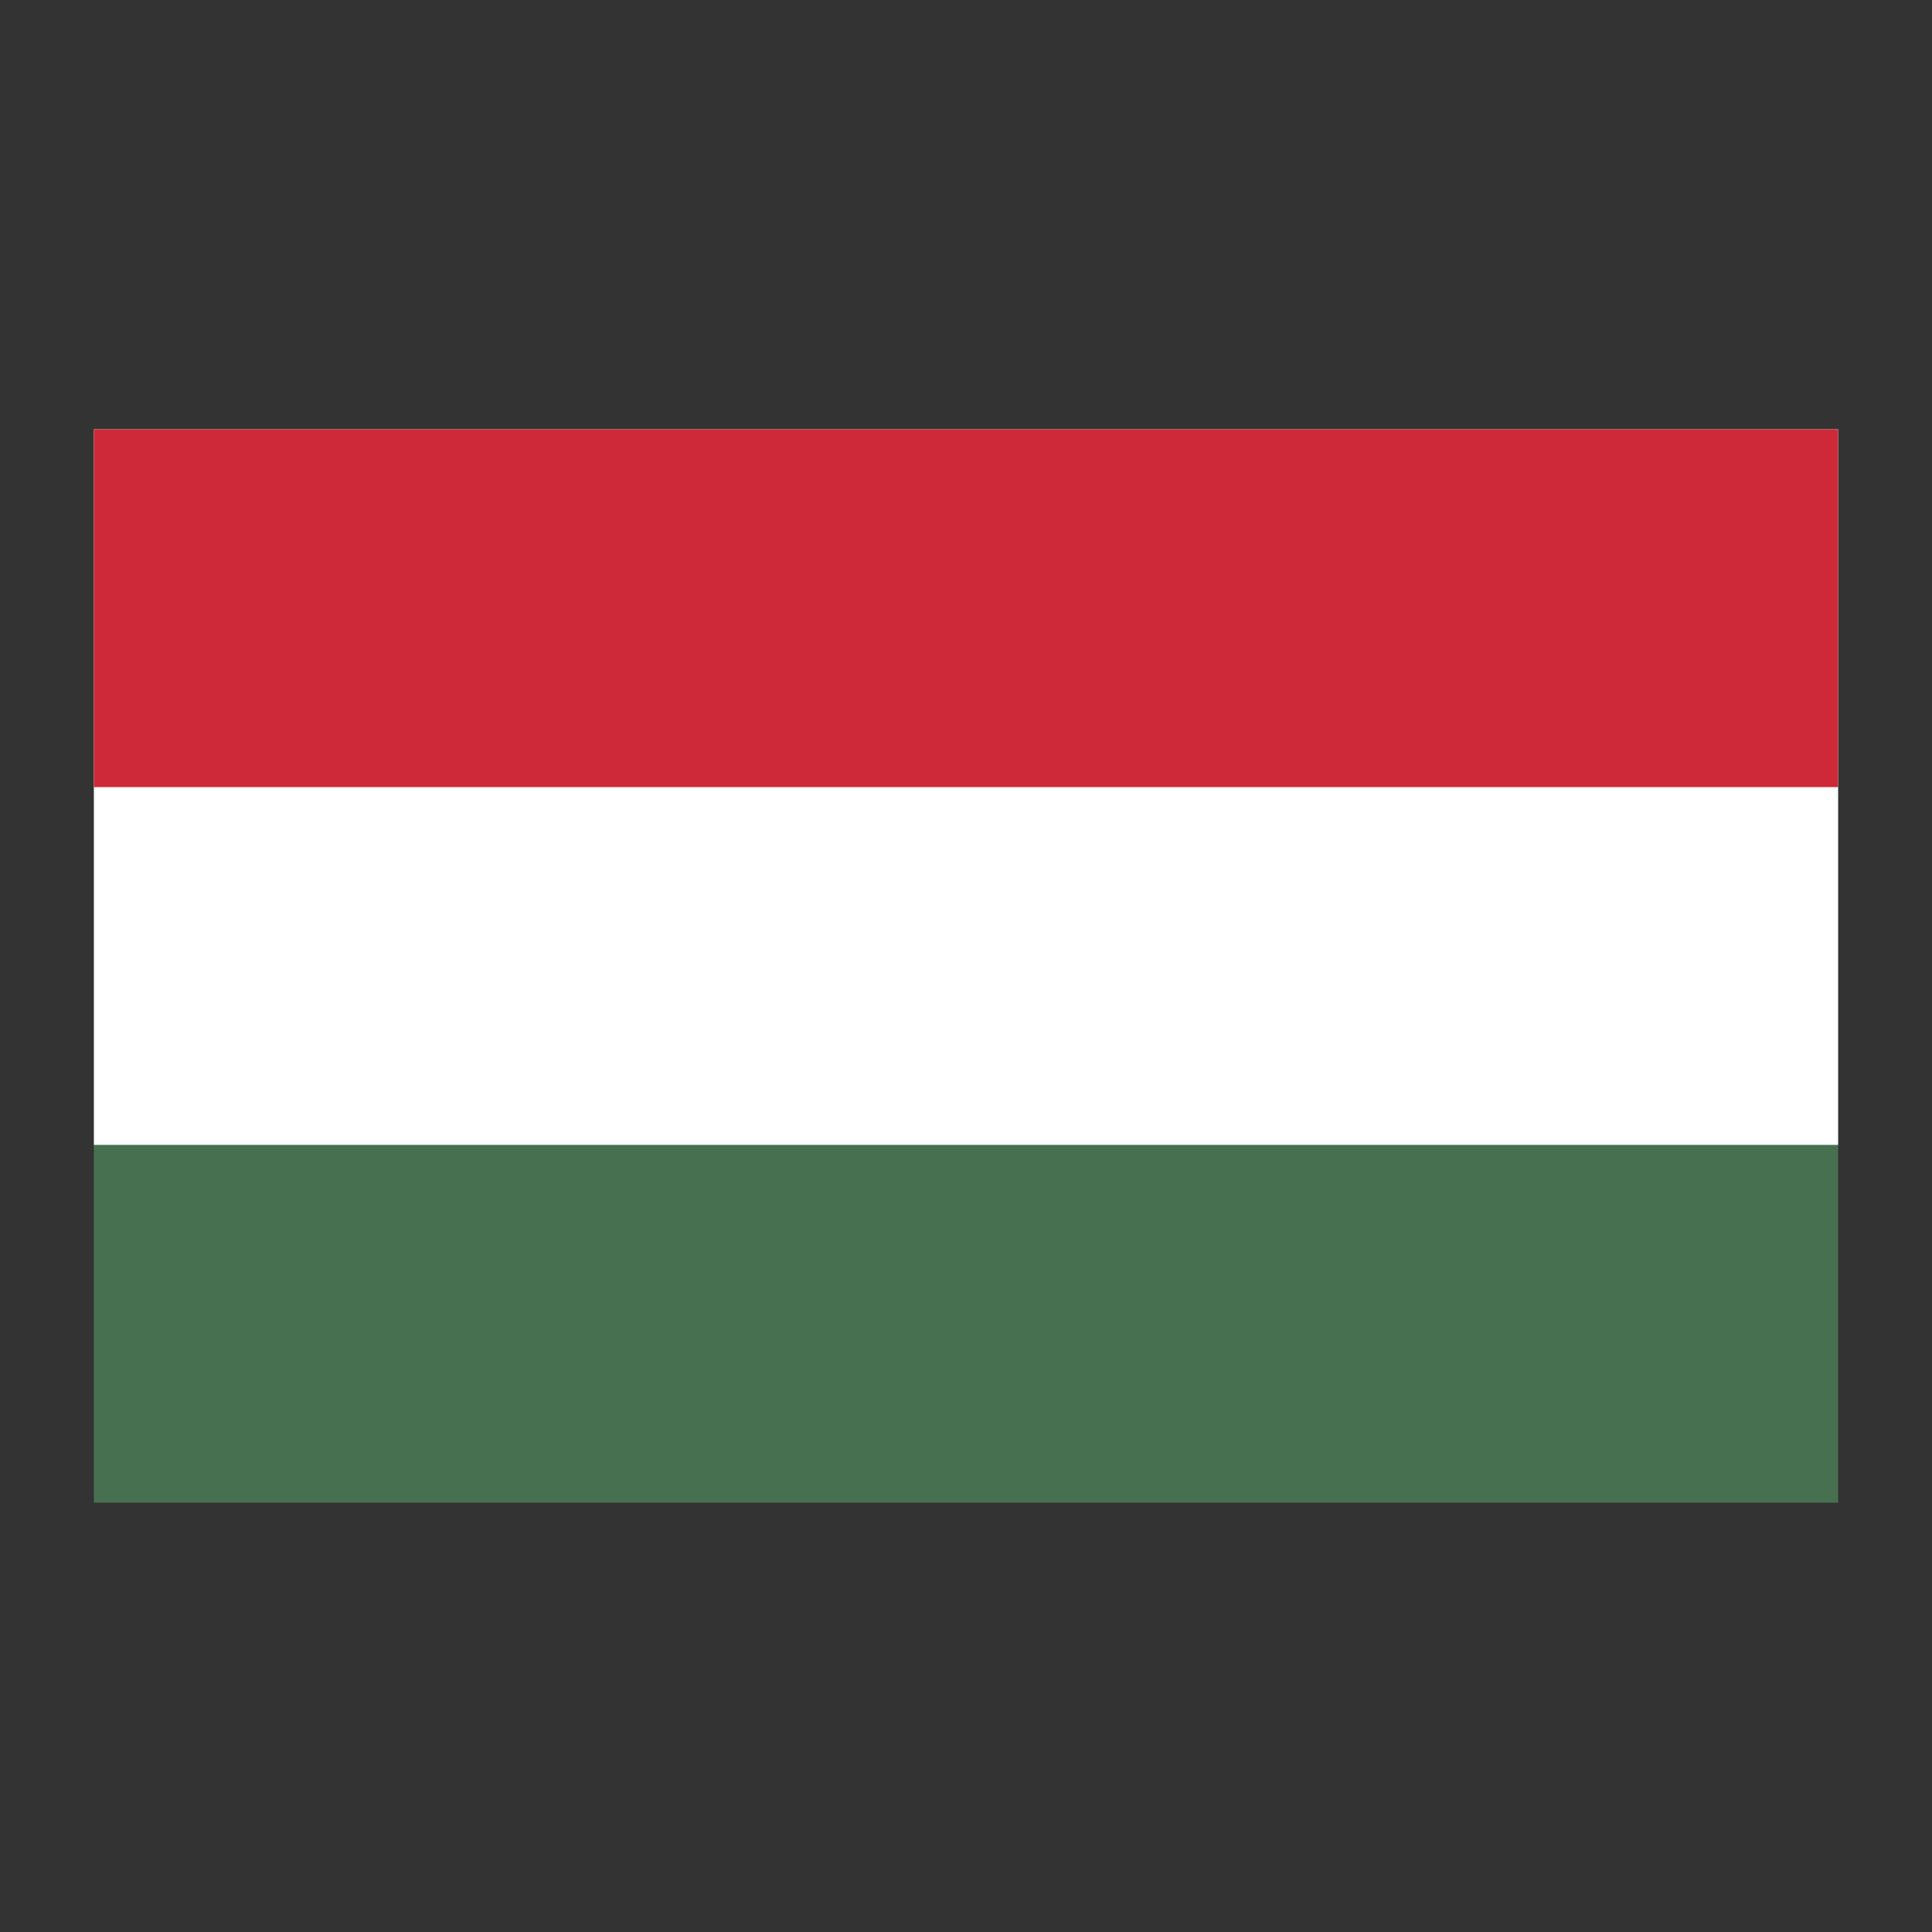
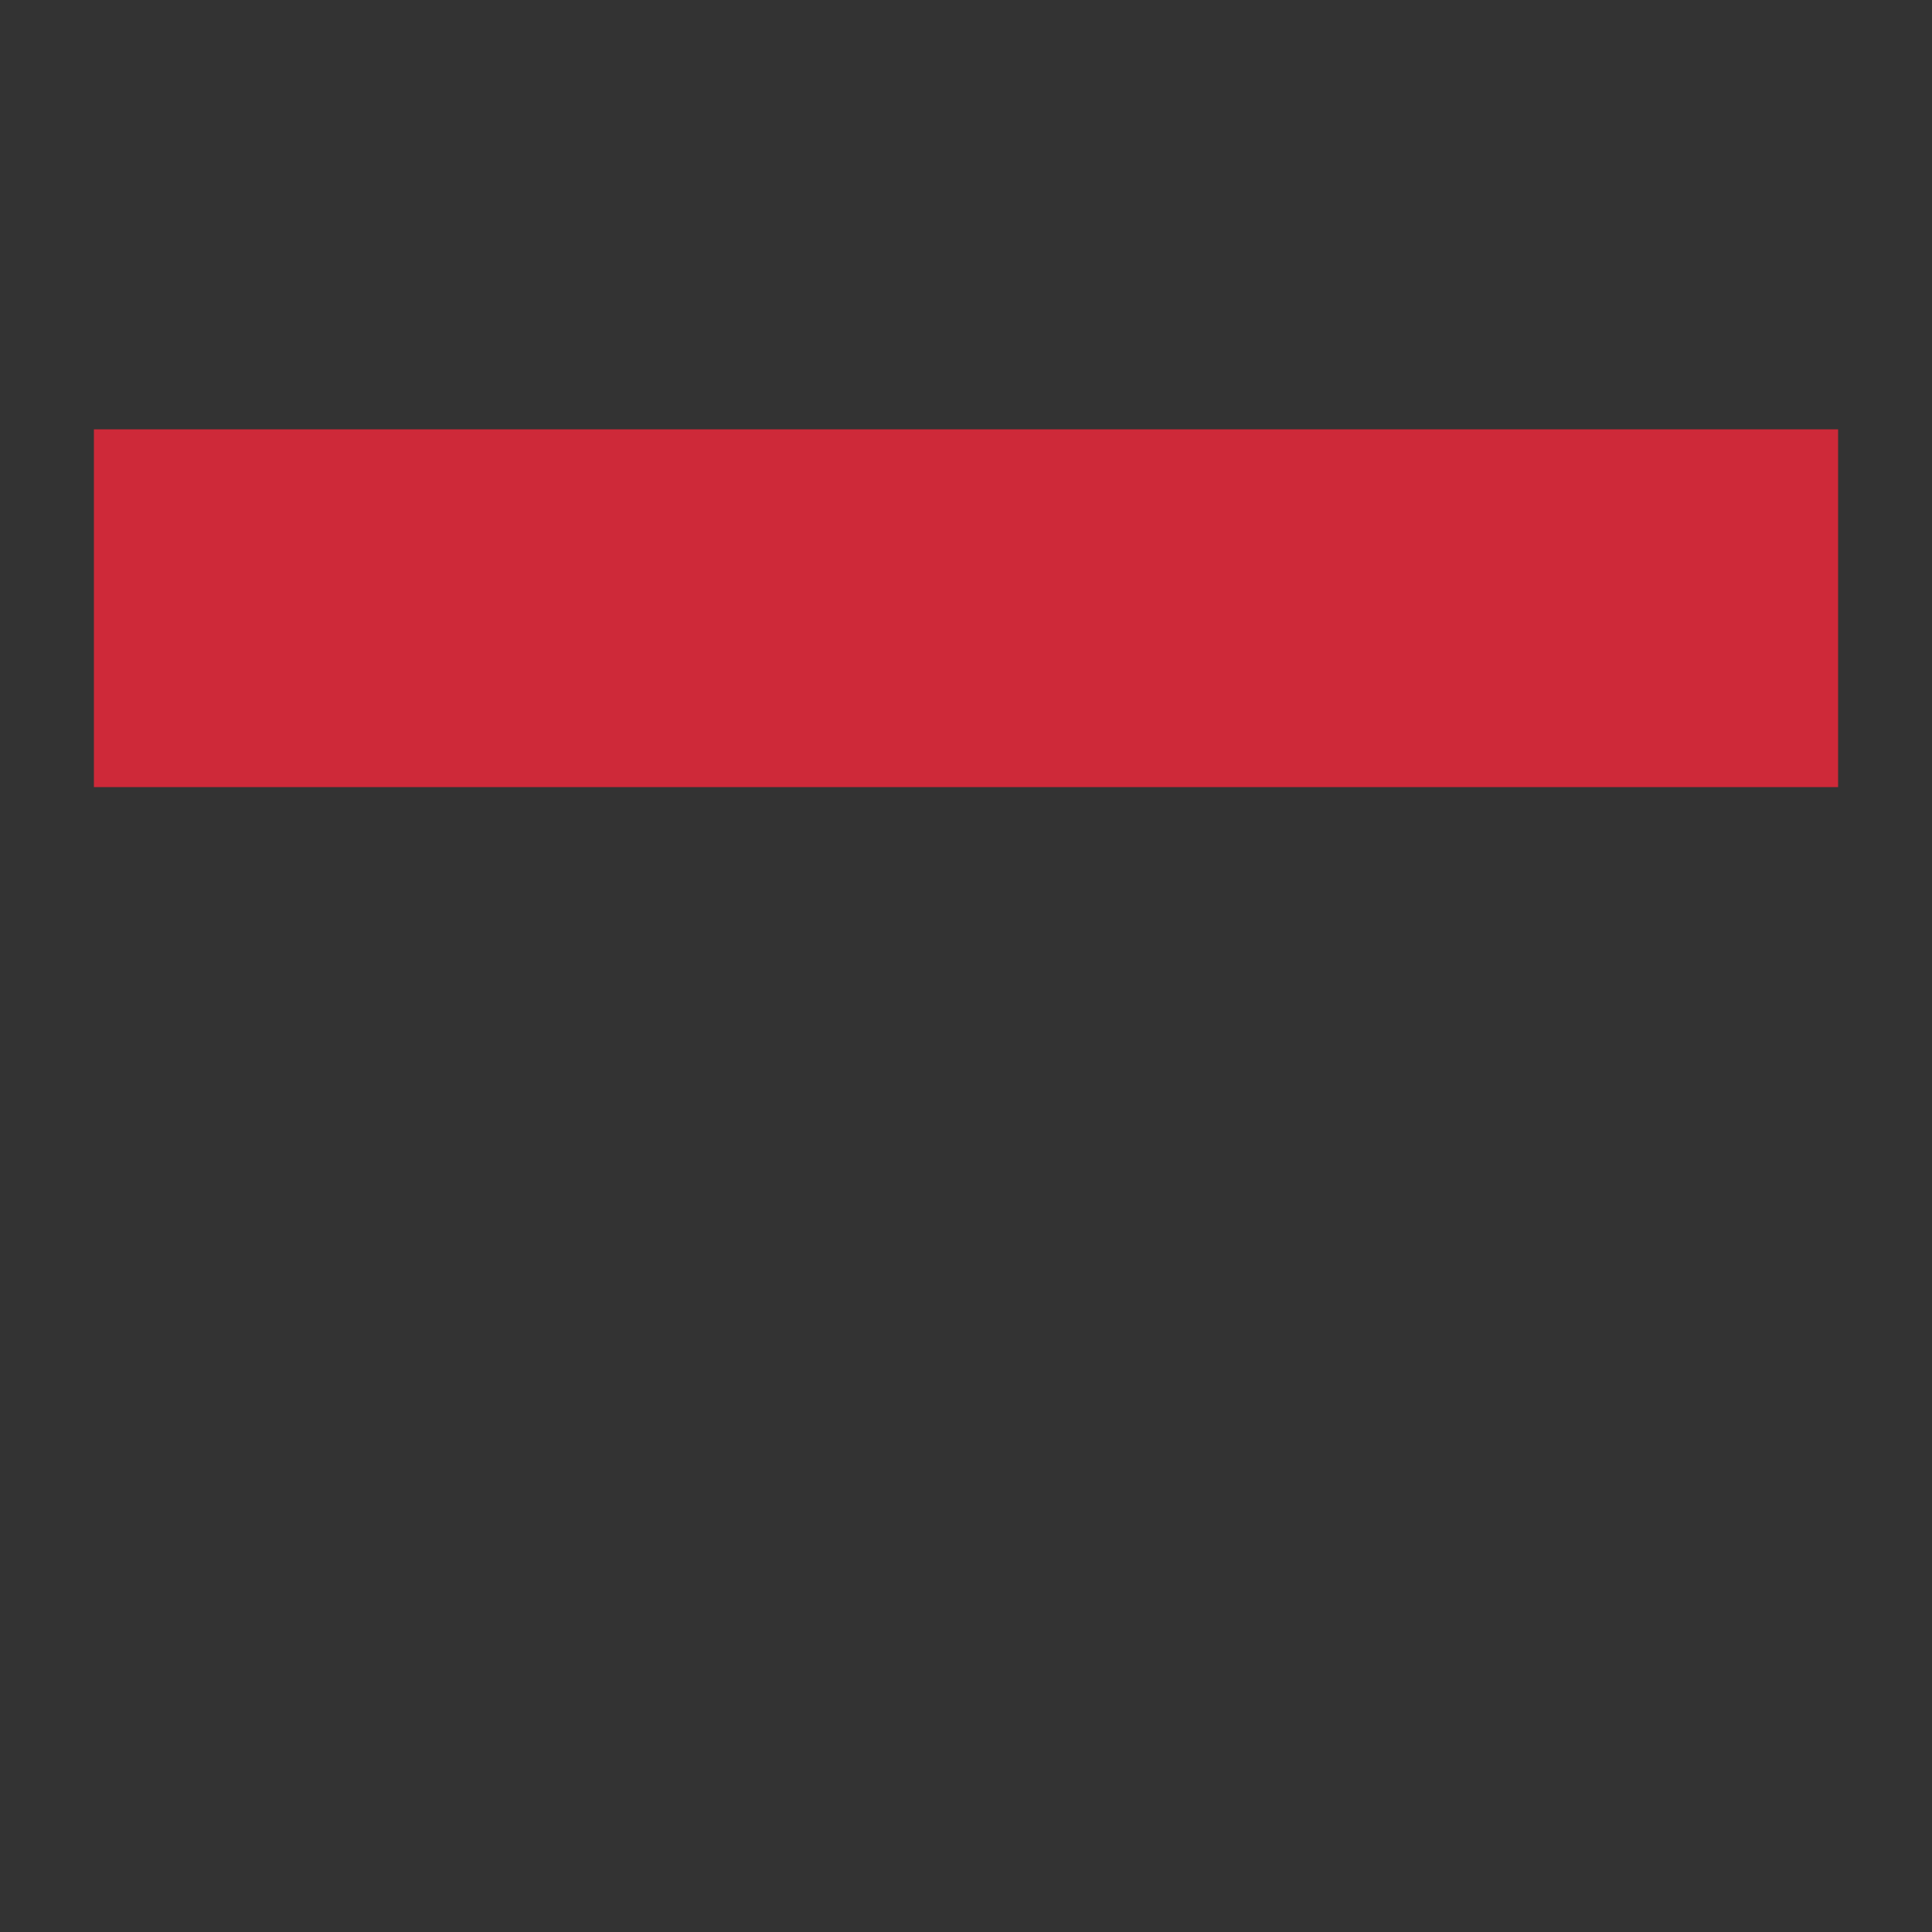
<svg xmlns="http://www.w3.org/2000/svg" id="a" data-name="Ebene 1" viewBox="0 0 1080 1080">
  <rect x="0" y="0" width="1080" height="1080" fill="#333333" stroke="none" />
  <defs>
    <style>
      .b {
        fill: #477050;
      }

      .b, .c, .d {
        stroke-width: 0px;
      }

      .c {
        fill: #fff;
      }

      .d {
        fill: #ce2939;
      }
    </style>
  </defs>
-   <path class="b" d="m52.5,240h975v600H52.5" />
-   <path class="c" d="m52.5,240h975v400H52.5" />
  <path class="d" d="m52.5,240h975v200H52.5" />
</svg>